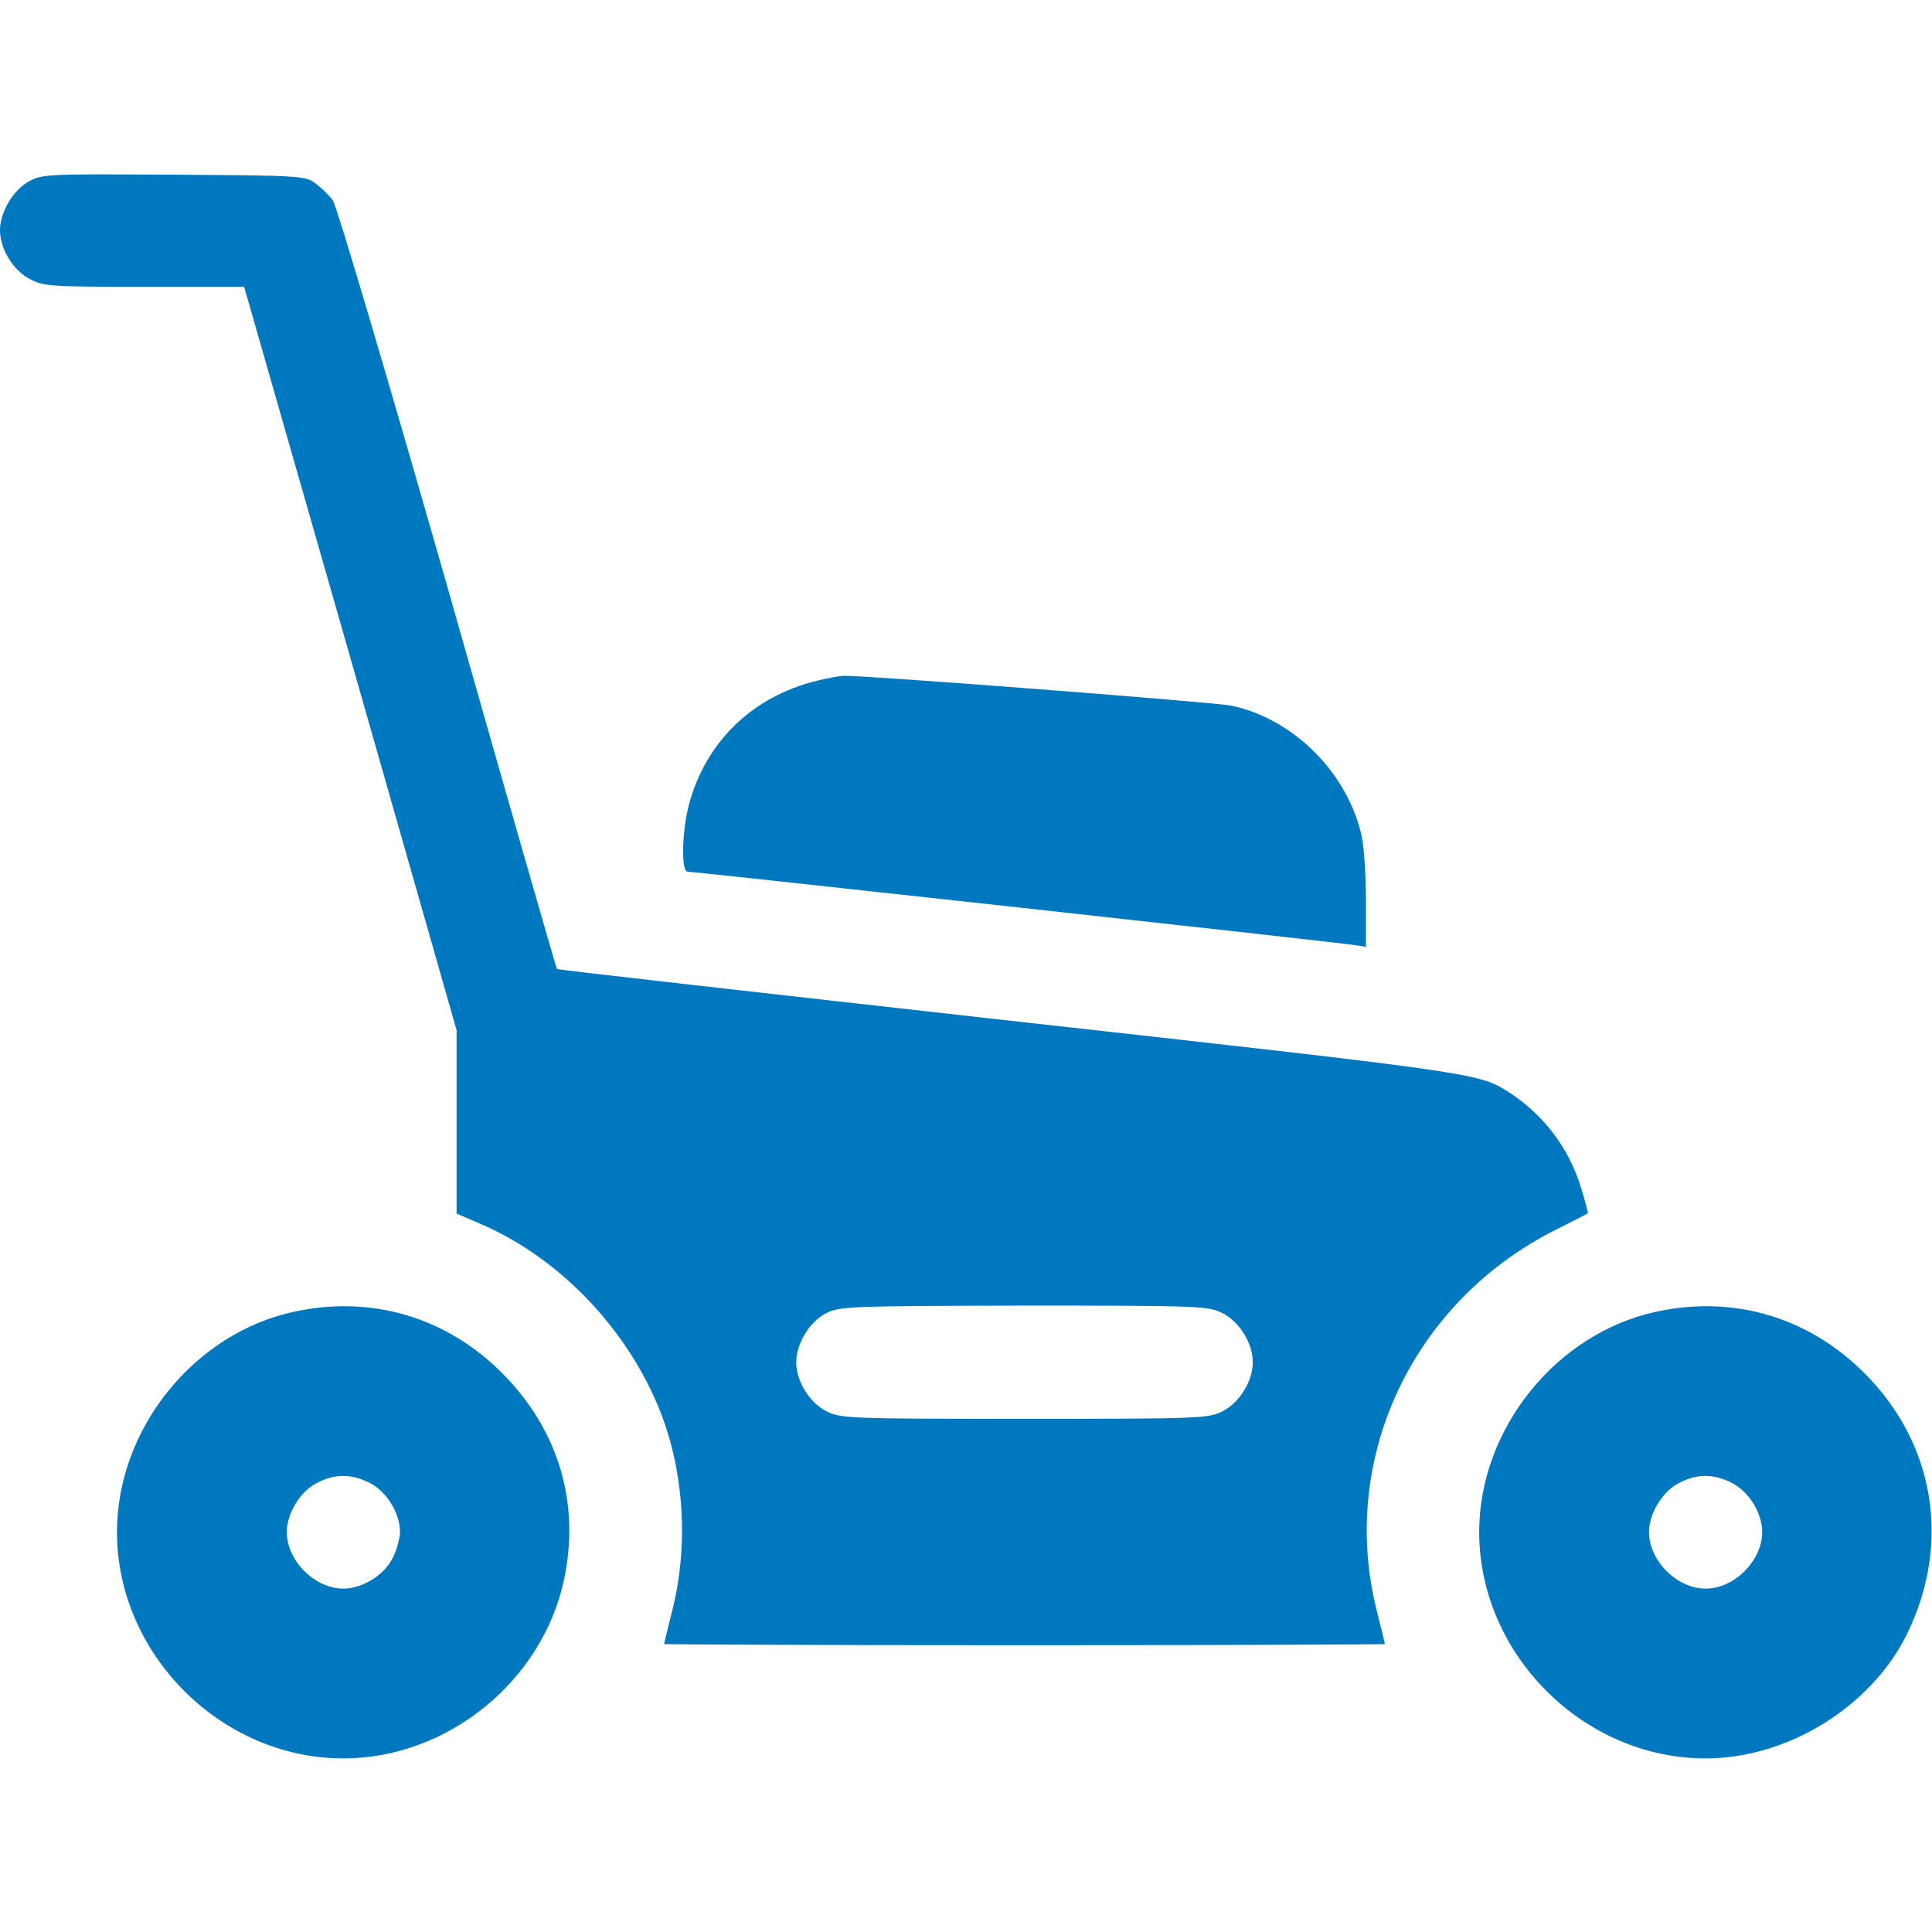
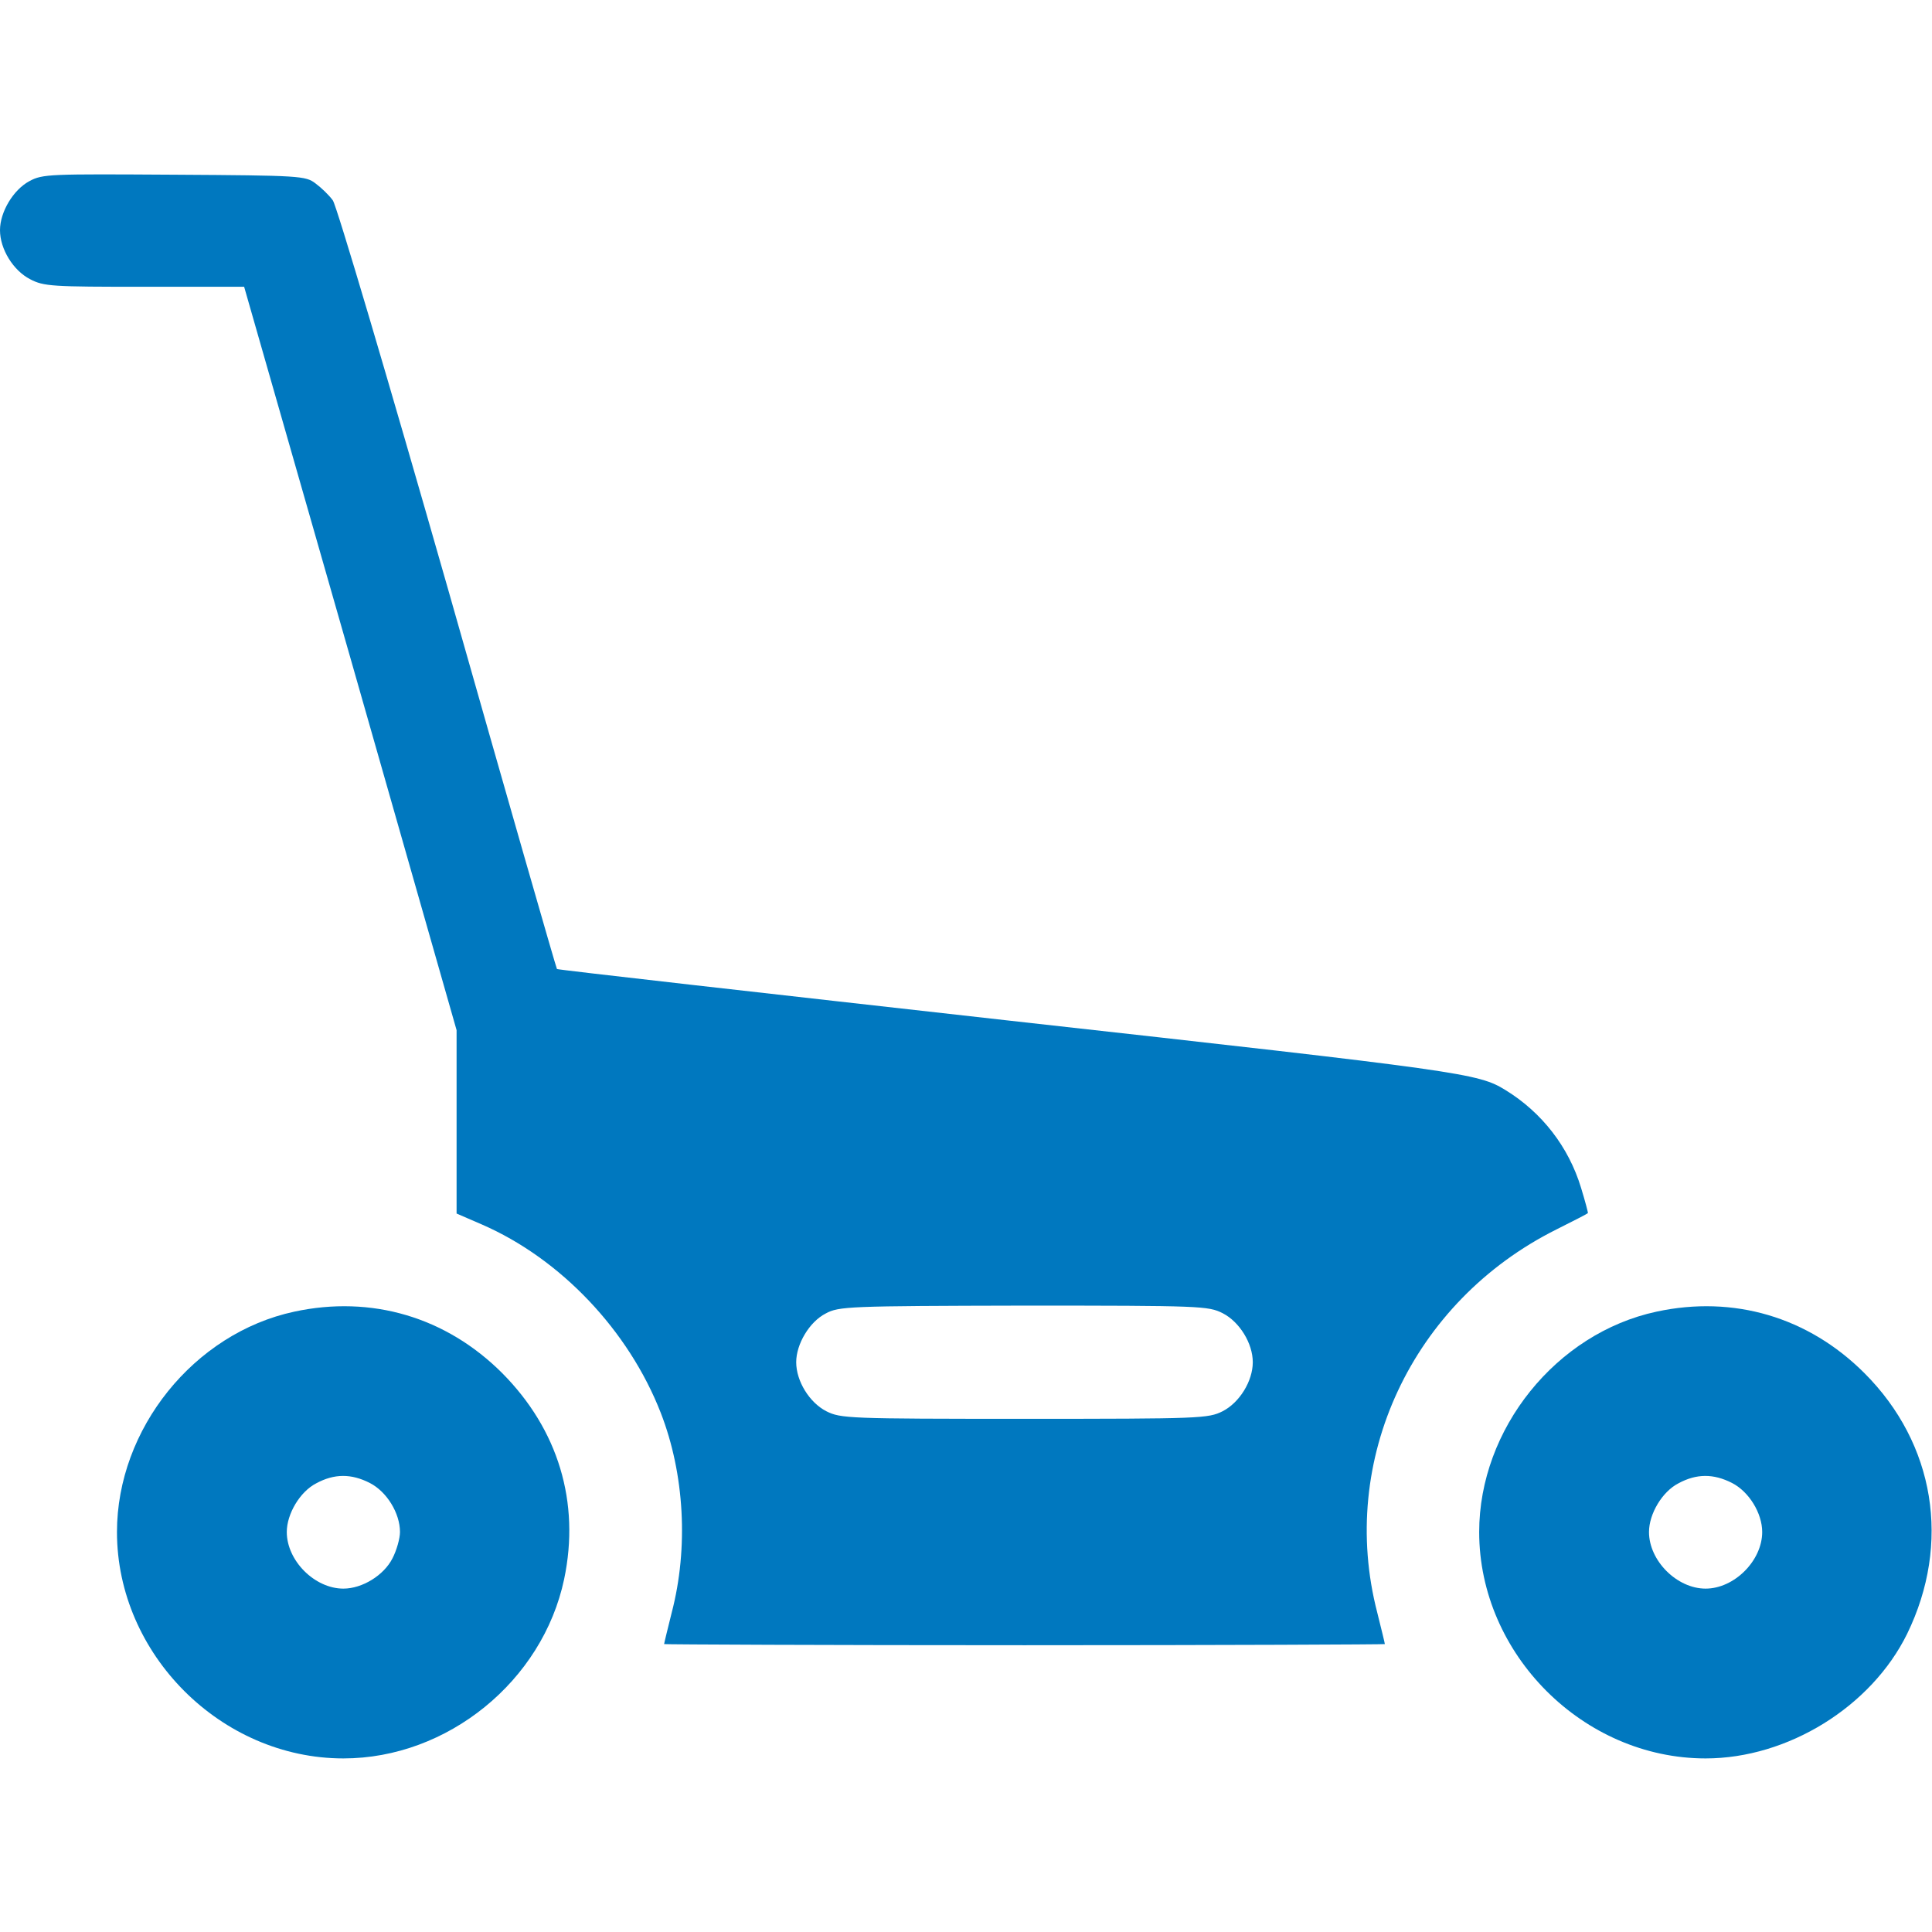
<svg xmlns="http://www.w3.org/2000/svg" width="180px" height="180px" viewBox="0 0 180 180" version="1.1">
  <g id="surface1">
    <path style=" stroke:none;fill-rule:nonzero;fill:#0078bf;fill-opacity:1;" d="M 2.742 16.875 C 1.23 17.684 0 19.758 0 21.445 C 0 23.203 1.23 25.207 2.812 26.016 C 4.078 26.684 4.852 26.719 13.465 26.719 L 22.746 26.719 L 32.66 61.348 L 42.539 95.977 L 42.539 113.062 L 44.895 114.082 C 52.242 117.281 58.57 123.961 61.559 131.625 C 63.773 137.32 64.16 144.211 62.578 150.258 C 62.191 151.805 61.875 153.105 61.875 153.176 C 61.875 153.211 76.992 153.281 95.449 153.281 C 113.906 153.281 129.023 153.211 129.023 153.176 C 129.023 153.105 128.707 151.805 128.32 150.258 C 124.629 136.055 131.555 121.254 145.02 114.539 C 146.566 113.766 147.867 113.098 147.938 113.027 C 147.973 112.992 147.691 111.938 147.305 110.672 C 146.145 106.84 143.648 103.641 140.273 101.566 C 137.707 99.984 136.441 99.809 94.113 95.098 C 70.91 92.496 51.926 90.352 51.891 90.281 C 51.82 90.211 47.25 74.285 41.73 54.844 C 36.176 35.402 31.359 19.125 31.008 18.668 C 30.656 18.176 29.918 17.473 29.391 17.086 C 28.477 16.383 27.949 16.348 16.242 16.277 C 4.641 16.207 3.973 16.207 2.742 16.875 Z M 113.906 122.344 C 115.488 123.152 116.719 125.156 116.719 126.914 C 116.719 128.672 115.488 130.676 113.906 131.484 C 112.57 132.152 111.867 132.188 95.449 132.188 C 79.031 132.188 78.328 132.152 76.992 131.484 C 75.41 130.676 74.18 128.672 74.18 126.914 C 74.18 125.227 75.41 123.152 76.922 122.379 C 78.152 121.711 78.996 121.676 95.379 121.641 C 111.902 121.641 112.57 121.676 113.906 122.344 Z M 113.906 122.344 " />
-     <path style=" stroke:none;fill-rule:nonzero;fill:#0078bf;fill-opacity:1;" d="M 76.113 63.422 C 70.066 64.898 65.707 69.152 64.16 75.059 C 63.527 77.59 63.457 81.211 64.055 81.211 C 64.723 81.211 125.227 87.855 126.316 88.066 L 127.266 88.207 L 127.266 84.023 C 127.266 81.738 127.09 78.996 126.879 77.977 C 125.613 72.07 120.551 66.973 114.715 65.742 C 113.168 65.426 80.402 62.895 78.645 62.965 C 78.223 62.965 77.098 63.176 76.113 63.422 Z M 76.113 63.422 " />
    <path style=" stroke:none;fill-rule:nonzero;fill:#0078bf;fill-opacity:1;" d="M 27.422 122.203 C 18.07 124.207 10.898 133.137 10.898 142.734 C 10.898 154.125 20.602 163.828 31.992 163.828 C 41.695 163.828 50.555 156.621 52.559 147.129 C 54.07 139.957 51.996 133.172 46.793 127.934 C 41.555 122.695 34.594 120.656 27.422 122.203 Z M 34.453 138.164 C 36.035 138.973 37.266 140.977 37.266 142.734 C 37.266 143.332 36.949 144.457 36.562 145.195 C 35.754 146.777 33.75 148.008 31.992 148.008 C 29.32 148.008 26.719 145.406 26.719 142.734 C 26.719 141.047 27.949 138.973 29.461 138.199 C 31.148 137.285 32.73 137.285 34.453 138.164 Z M 34.453 138.164 " />
    <path style=" stroke:none;fill-rule:nonzero;fill:#0078bf;fill-opacity:1;" d="M 154.336 122.203 C 144.984 124.207 137.812 133.137 137.812 142.734 C 137.812 154.125 147.516 163.828 158.906 163.828 C 166.57 163.828 174.34 159.012 177.68 152.227 C 181.793 143.789 180.281 134.508 173.707 127.934 C 168.469 122.695 161.508 120.656 154.336 122.203 Z M 161.367 138.164 C 162.949 138.973 164.18 140.977 164.18 142.734 C 164.18 145.406 161.578 148.008 158.906 148.008 C 156.234 148.008 153.633 145.406 153.633 142.734 C 153.633 141.047 154.863 138.973 156.375 138.199 C 158.062 137.285 159.645 137.285 161.367 138.164 Z M 161.367 138.164 " />
  </g>
</svg>